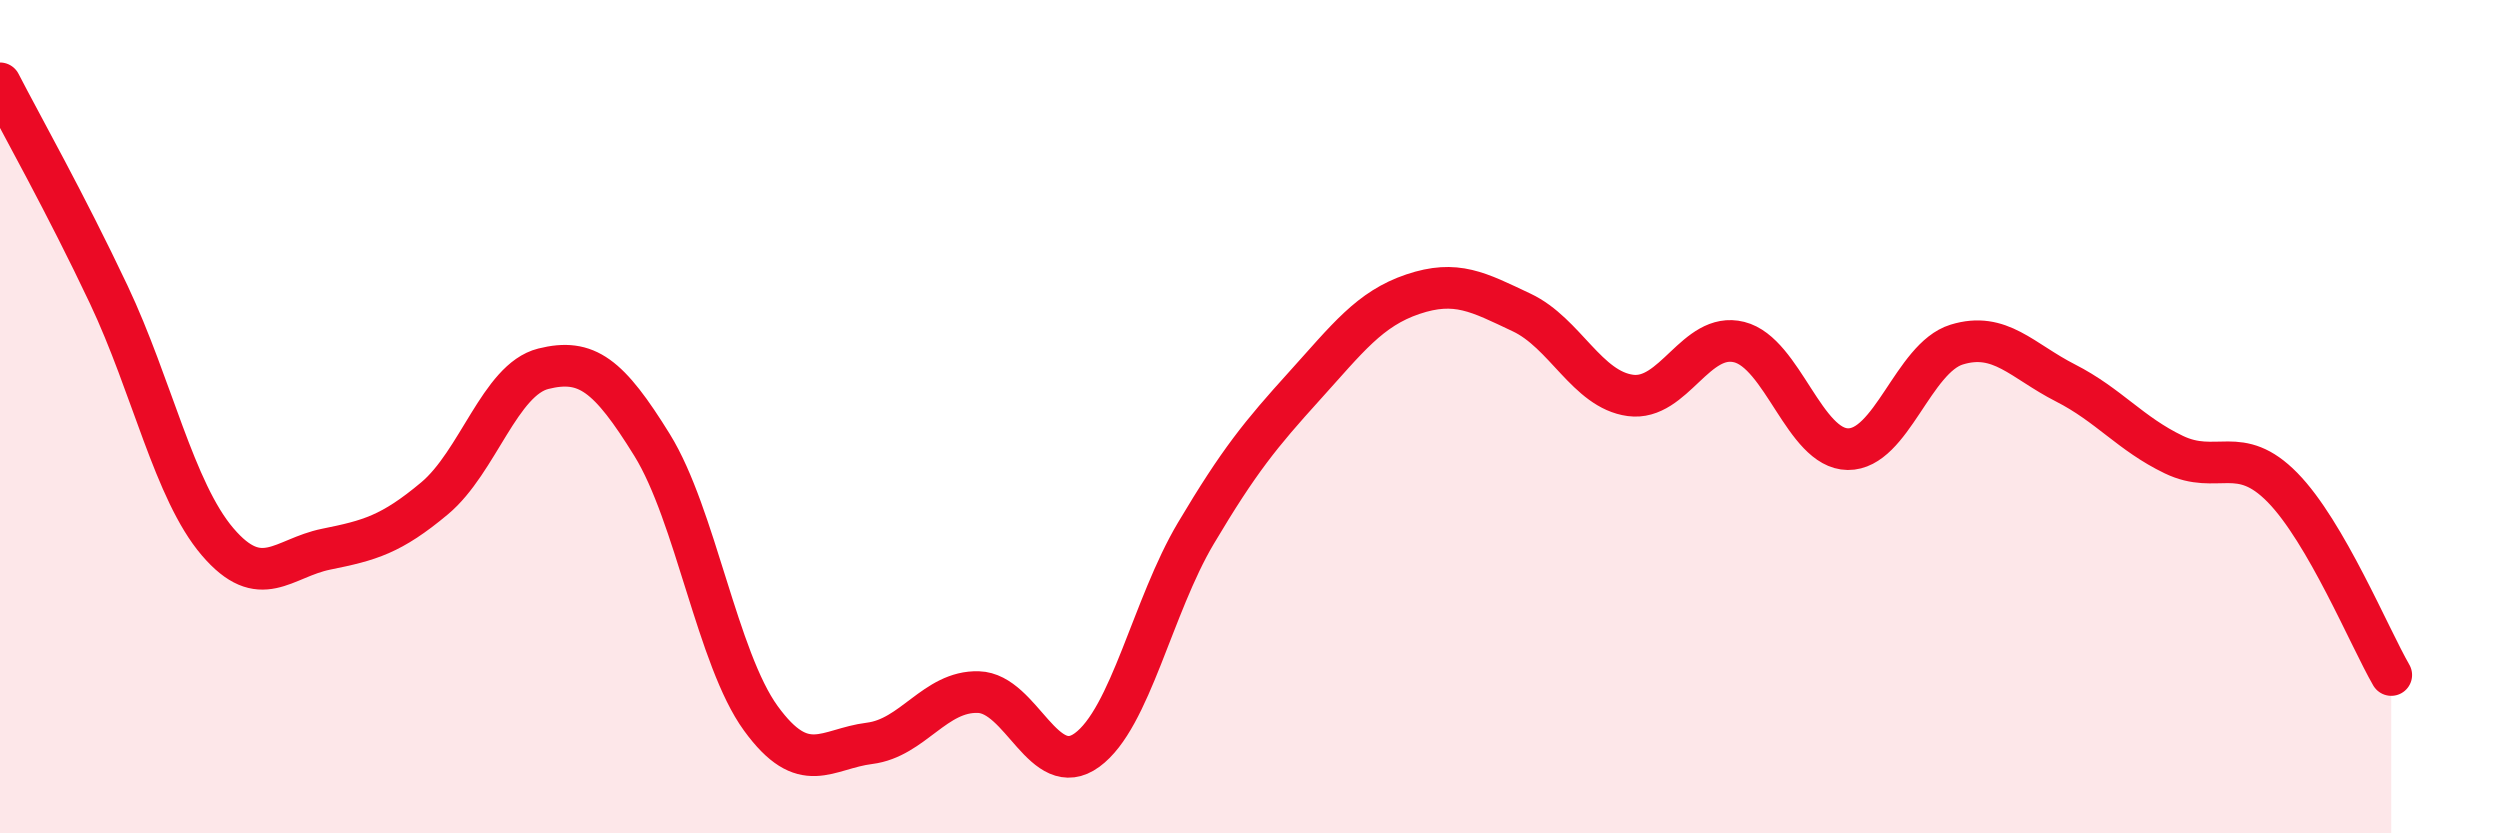
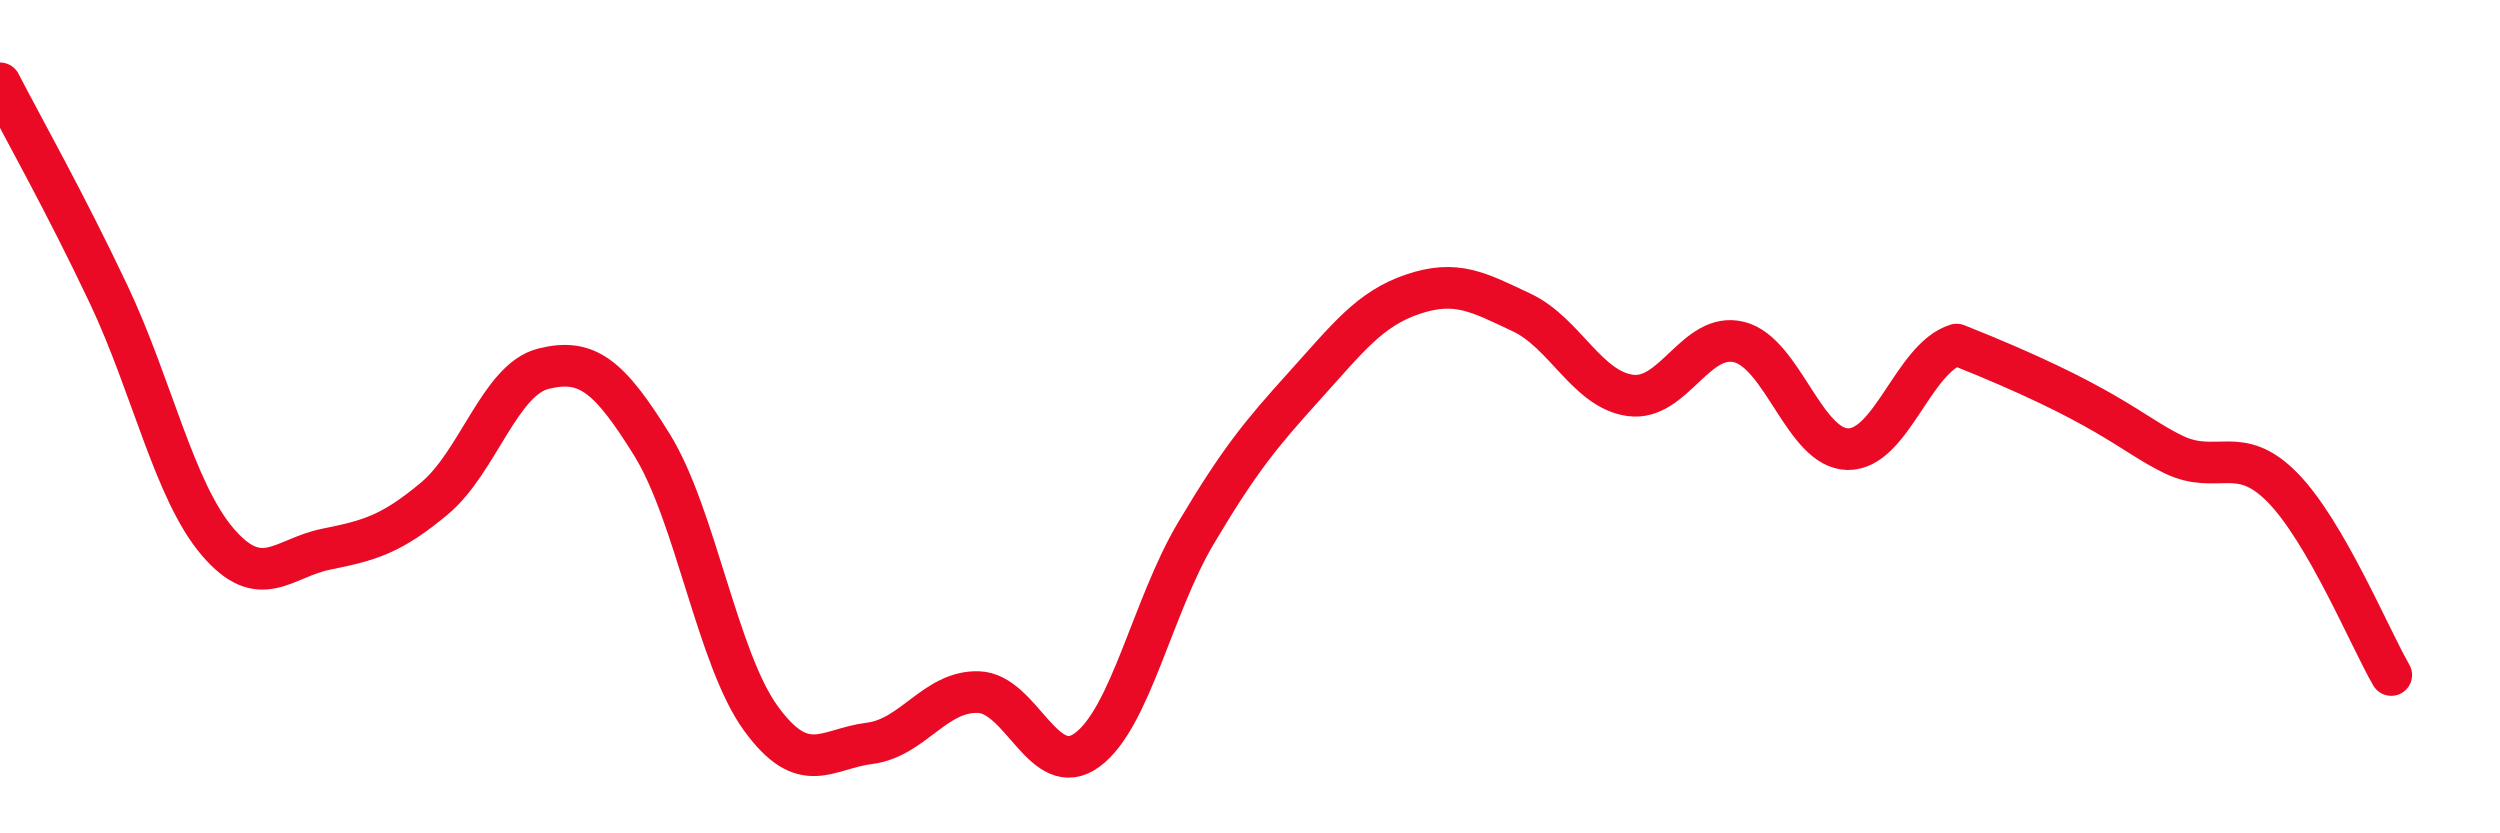
<svg xmlns="http://www.w3.org/2000/svg" width="60" height="20" viewBox="0 0 60 20">
-   <path d="M 0,2 C 0.52,3.01 1.57,4.87 2.61,7.07 C 3.65,9.27 4.18,11.78 5.22,13 C 6.26,14.22 6.79,13.39 7.83,13.18 C 8.87,12.97 9.39,12.83 10.43,11.96 C 11.47,11.09 12,9.11 13.04,8.85 C 14.08,8.59 14.61,9 15.65,10.68 C 16.69,12.36 17.22,15.81 18.26,17.24 C 19.3,18.67 19.83,17.97 20.87,17.84 C 21.91,17.71 22.44,16.58 23.48,16.61 C 24.52,16.64 25.05,18.76 26.09,18 C 27.13,17.24 27.66,14.55 28.7,12.8 C 29.74,11.05 30.26,10.42 31.3,9.27 C 32.34,8.12 32.87,7.41 33.91,7.06 C 34.95,6.71 35.48,7.01 36.52,7.5 C 37.56,7.99 38.09,9.35 39.13,9.49 C 40.17,9.63 40.7,7.95 41.74,8.21 C 42.78,8.47 43.31,10.77 44.35,10.78 C 45.39,10.79 45.92,8.59 46.96,8.27 C 48,7.95 48.53,8.66 49.57,9.19 C 50.61,9.72 51.13,10.41 52.17,10.91 C 53.21,11.41 53.74,10.64 54.78,11.7 C 55.82,12.76 56.87,15.3 57.39,16.2L57.39 20L0 20Z" fill="#EB0A25" opacity="0.1" stroke-linecap="round" stroke-linejoin="round" />
-   <path d="M 0,2 C 0.52,3.01 1.57,4.87 2.61,7.07 C 3.65,9.27 4.18,11.78 5.22,13 C 6.26,14.22 6.79,13.39 7.83,13.18 C 8.87,12.97 9.39,12.83 10.43,11.96 C 11.47,11.09 12,9.11 13.04,8.85 C 14.08,8.59 14.61,9 15.65,10.68 C 16.69,12.36 17.22,15.81 18.26,17.24 C 19.3,18.67 19.83,17.97 20.87,17.84 C 21.91,17.71 22.44,16.58 23.48,16.61 C 24.52,16.64 25.05,18.76 26.09,18 C 27.13,17.24 27.66,14.55 28.7,12.8 C 29.74,11.05 30.26,10.42 31.3,9.27 C 32.34,8.12 32.87,7.41 33.91,7.06 C 34.95,6.71 35.48,7.01 36.52,7.5 C 37.56,7.99 38.09,9.35 39.13,9.49 C 40.17,9.63 40.7,7.95 41.74,8.21 C 42.78,8.47 43.31,10.77 44.35,10.78 C 45.39,10.79 45.92,8.59 46.96,8.27 C 48,7.95 48.53,8.66 49.57,9.19 C 50.61,9.72 51.13,10.41 52.17,10.91 C 53.21,11.41 53.74,10.64 54.78,11.7 C 55.82,12.76 56.87,15.3 57.39,16.2" stroke="#EB0A25" stroke-width="1" fill="none" stroke-linecap="round" stroke-linejoin="round" />
+   <path d="M 0,2 C 0.52,3.01 1.57,4.87 2.61,7.07 C 3.65,9.27 4.18,11.78 5.22,13 C 6.26,14.22 6.79,13.39 7.83,13.18 C 8.87,12.97 9.39,12.83 10.43,11.96 C 11.47,11.09 12,9.11 13.04,8.85 C 14.08,8.59 14.61,9 15.65,10.68 C 16.69,12.36 17.22,15.81 18.26,17.24 C 19.3,18.67 19.83,17.97 20.87,17.84 C 21.91,17.71 22.44,16.58 23.48,16.61 C 24.52,16.64 25.05,18.76 26.09,18 C 27.13,17.24 27.66,14.55 28.7,12.8 C 29.74,11.05 30.26,10.42 31.3,9.27 C 32.34,8.12 32.87,7.41 33.91,7.06 C 34.95,6.71 35.48,7.01 36.52,7.5 C 37.56,7.99 38.09,9.35 39.13,9.49 C 40.17,9.63 40.7,7.95 41.74,8.21 C 42.78,8.47 43.31,10.77 44.35,10.78 C 45.39,10.79 45.92,8.59 46.96,8.27 C 50.61,9.72 51.13,10.41 52.17,10.91 C 53.21,11.41 53.74,10.64 54.78,11.7 C 55.82,12.76 56.87,15.3 57.39,16.2" stroke="#EB0A25" stroke-width="1" fill="none" stroke-linecap="round" stroke-linejoin="round" />
</svg>